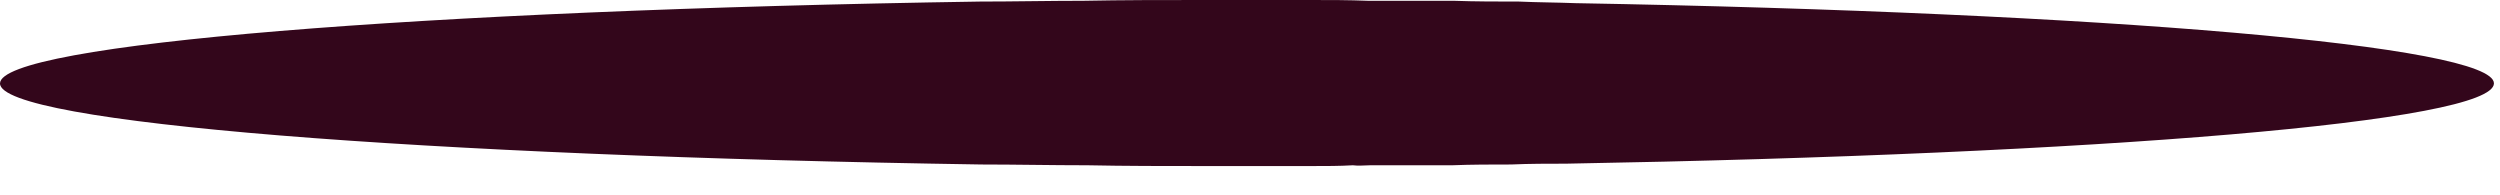
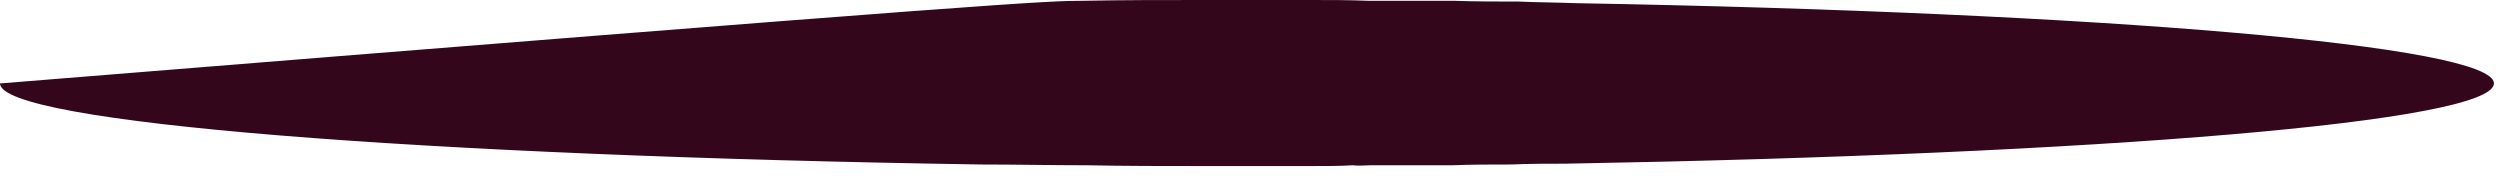
<svg xmlns="http://www.w3.org/2000/svg" fill="none" height="100%" overflow="visible" preserveAspectRatio="none" style="display: block;" viewBox="0 0 64 5" width="100%">
-   <path d="M63.845 2.134C63.845 3.122 53.773 3.948 40.093 4.19C39.63 4.19 39.165 4.19 38.683 4.211C38.179 4.211 37.676 4.211 37.172 4.231H35.077C34.936 4.231 34.775 4.251 34.633 4.231C34.291 4.251 33.948 4.251 33.585 4.251H30.825C29.818 4.251 28.81 4.251 27.844 4.231C26.916 4.231 26.011 4.211 25.122 4.211C10.758 3.989 0 3.144 0 2.136C0 1.129 10.738 0.262 25.083 0.04C25.95 0.04 26.836 0.02 27.743 0.02C28.731 -3.30475e-05 29.737 3.53039e-10 30.766 3.53039e-10H33.565C34.049 3.53039e-10 34.533 -3.30475e-05 35.017 0.02H37.211C37.777 0.04 38.34 0.04 38.883 0.04C39.367 0.062 39.851 0.062 40.334 0.081C53.872 0.321 63.845 1.168 63.845 2.134Z" fill="#33061B" id="Vector" />
+   <path d="M63.845 2.134C63.845 3.122 53.773 3.948 40.093 4.19C39.63 4.19 39.165 4.19 38.683 4.211C38.179 4.211 37.676 4.211 37.172 4.231H35.077C34.936 4.231 34.775 4.251 34.633 4.231C34.291 4.251 33.948 4.251 33.585 4.251H30.825C29.818 4.251 28.81 4.251 27.844 4.231C26.916 4.231 26.011 4.211 25.122 4.211C10.758 3.989 0 3.144 0 2.136C25.95 0.04 26.836 0.02 27.743 0.02C28.731 -3.30475e-05 29.737 3.53039e-10 30.766 3.53039e-10H33.565C34.049 3.53039e-10 34.533 -3.30475e-05 35.017 0.02H37.211C37.777 0.04 38.34 0.04 38.883 0.04C39.367 0.062 39.851 0.062 40.334 0.081C53.872 0.321 63.845 1.168 63.845 2.134Z" fill="#33061B" id="Vector" />
</svg>